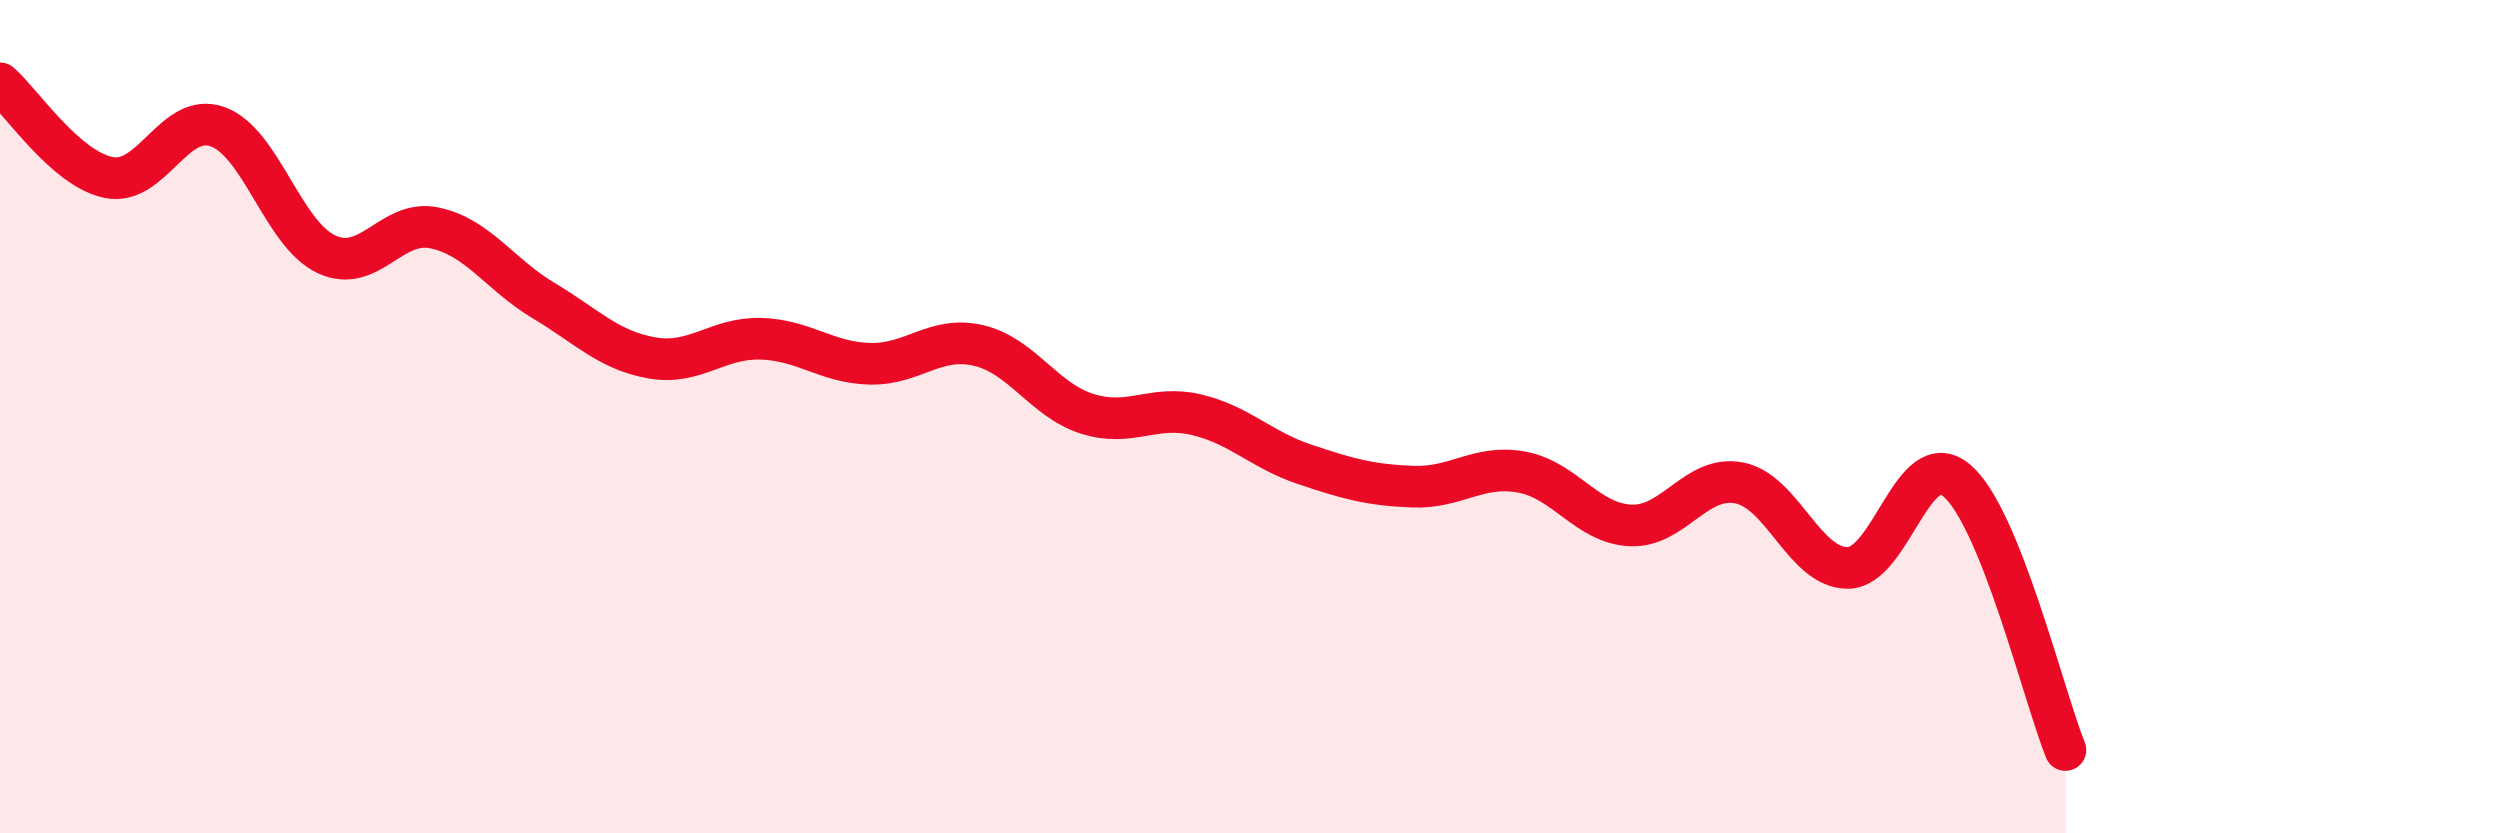
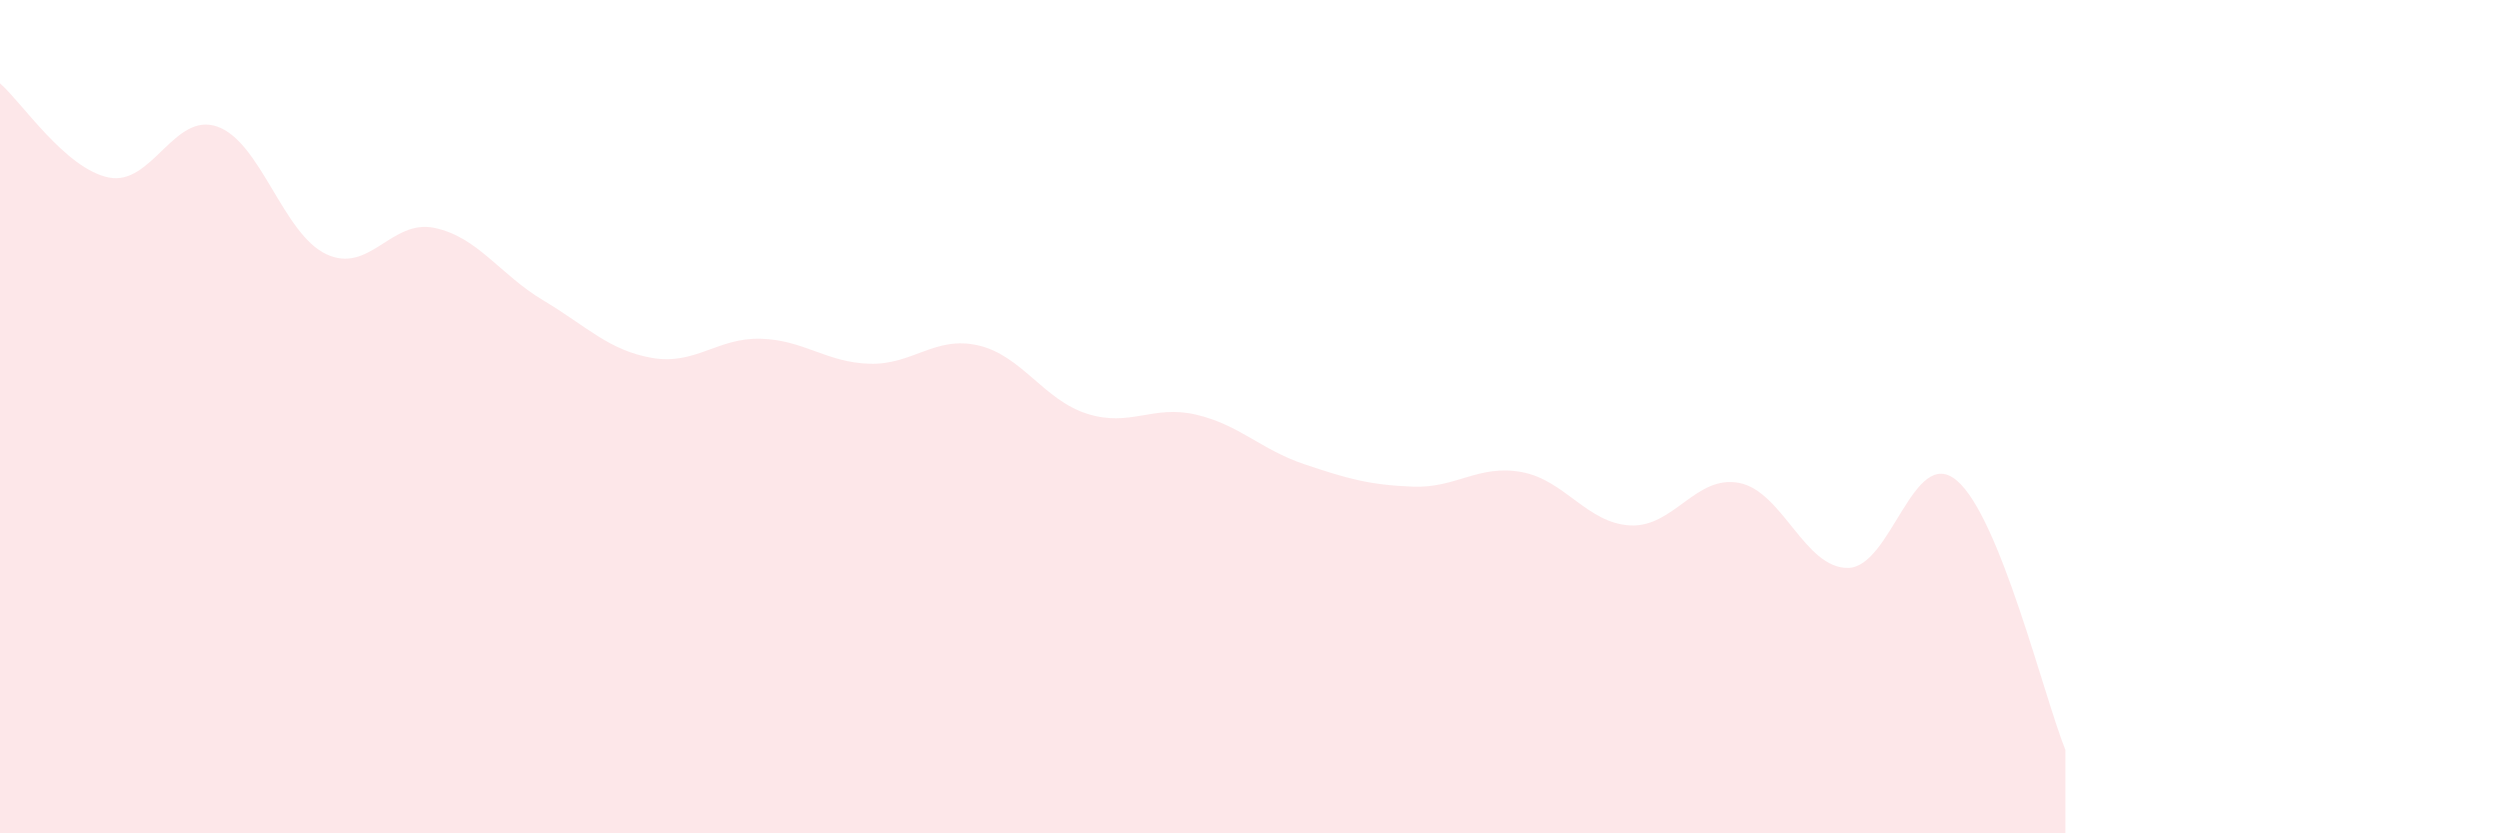
<svg xmlns="http://www.w3.org/2000/svg" width="60" height="20" viewBox="0 0 60 20">
  <path d="M 0,2 C 0.52,2.45 1.57,4.05 2.61,4.26 C 3.65,4.47 4.18,2.67 5.22,3.04 C 6.26,3.41 6.79,5.61 7.83,6.1 C 8.87,6.59 9.39,5.25 10.43,5.47 C 11.47,5.69 12,6.59 13.04,7.21 C 14.08,7.83 14.61,8.41 15.65,8.59 C 16.69,8.77 17.22,8.1 18.26,8.13 C 19.3,8.16 19.83,8.7 20.87,8.73 C 21.91,8.76 22.44,8.05 23.48,8.29 C 24.52,8.53 25.05,9.6 26.09,9.93 C 27.13,10.26 27.66,9.71 28.7,9.95 C 29.74,10.19 30.26,10.79 31.3,11.14 C 32.34,11.49 32.87,11.64 33.91,11.68 C 34.95,11.72 35.48,11.14 36.52,11.33 C 37.56,11.52 38.09,12.56 39.13,12.61 C 40.17,12.66 40.7,11.39 41.74,11.59 C 42.78,11.79 43.31,13.64 44.35,13.63 C 45.39,13.62 45.92,10.66 46.96,11.53 C 48,12.4 49.05,16.71 49.57,18L49.57 20L0 20Z" fill="#EB0A25" opacity="0.1" stroke-linecap="round" stroke-linejoin="round" />
-   <path d="M 0,2 C 0.52,2.45 1.57,4.05 2.61,4.26 C 3.65,4.47 4.18,2.67 5.22,3.04 C 6.26,3.41 6.79,5.61 7.83,6.1 C 8.87,6.59 9.39,5.25 10.43,5.47 C 11.47,5.69 12,6.59 13.04,7.21 C 14.08,7.83 14.61,8.41 15.65,8.59 C 16.69,8.77 17.22,8.1 18.26,8.13 C 19.3,8.16 19.83,8.7 20.87,8.73 C 21.91,8.76 22.44,8.05 23.48,8.29 C 24.52,8.53 25.05,9.6 26.09,9.93 C 27.13,10.26 27.66,9.71 28.7,9.95 C 29.74,10.19 30.26,10.79 31.3,11.14 C 32.34,11.49 32.87,11.64 33.91,11.68 C 34.95,11.72 35.48,11.14 36.52,11.33 C 37.56,11.52 38.09,12.56 39.13,12.61 C 40.17,12.66 40.7,11.39 41.74,11.59 C 42.78,11.79 43.31,13.64 44.35,13.63 C 45.39,13.62 45.92,10.66 46.96,11.53 C 48,12.4 49.05,16.71 49.57,18" stroke="#EB0A25" stroke-width="1" fill="none" stroke-linecap="round" stroke-linejoin="round" />
</svg>